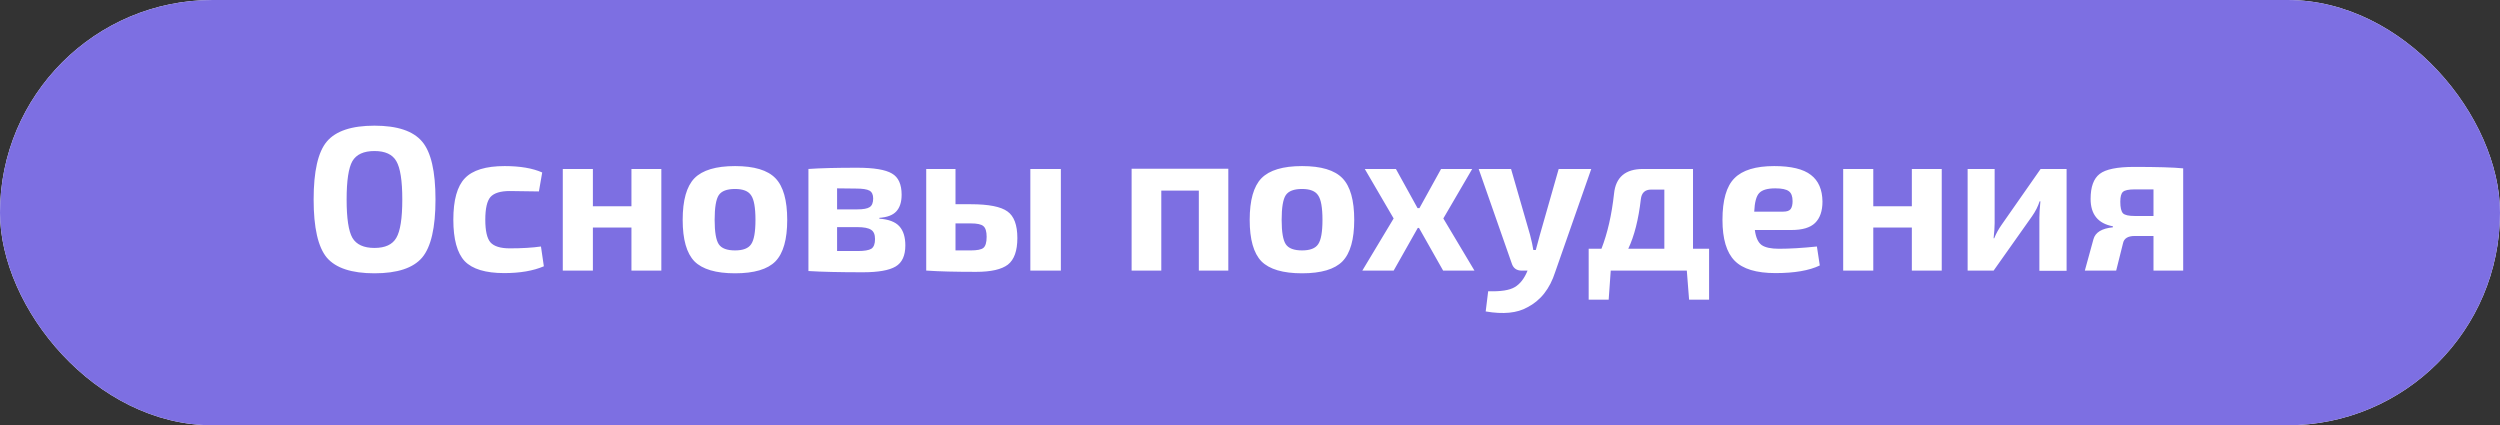
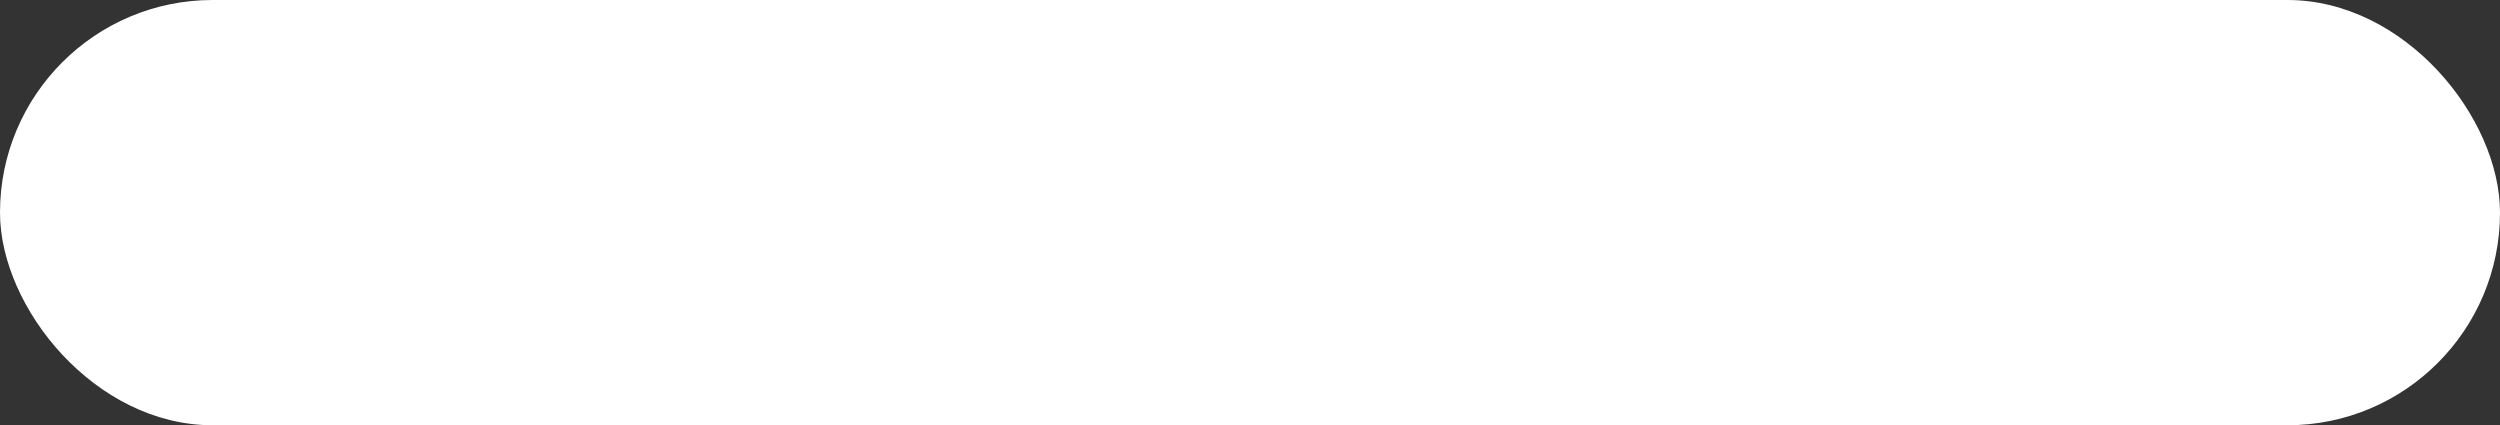
<svg xmlns="http://www.w3.org/2000/svg" width="194" height="33" viewBox="0 0 194 33" fill="none">
  <rect x="0" y="0" width="194" height="33" fill="#333333" stroke="none" />
  <rect width="194" height="33" rx="16.5" fill="white" />
-   <rect width="194" height="33" rx="16.5" fill="#7D6FE2" />
-   <path d="M25.362 10.984C26.055 10.163 27.287 9.752 29.058 9.752C30.829 9.752 32.061 10.163 32.754 10.984C33.447 11.795 33.794 13.293 33.794 15.48C33.794 17.667 33.447 19.171 32.754 19.992C32.061 20.803 30.829 21.208 29.058 21.208C27.287 21.208 26.055 20.803 25.362 19.992C24.679 19.171 24.338 17.667 24.338 15.48C24.338 13.293 24.679 11.795 25.362 10.984ZM30.754 12.504C30.455 11.981 29.89 11.72 29.058 11.72C28.226 11.72 27.655 11.981 27.346 12.504C27.047 13.027 26.898 14.019 26.898 15.48C26.898 16.941 27.047 17.933 27.346 18.456C27.655 18.979 28.226 19.24 29.058 19.24C29.89 19.24 30.455 18.979 30.754 18.456C31.063 17.933 31.218 16.941 31.218 15.48C31.218 14.019 31.063 13.027 30.754 12.504ZM41.979 19.128L42.203 20.664C41.382 21.016 40.358 21.192 39.131 21.192C37.681 21.192 36.657 20.883 36.059 20.264C35.473 19.635 35.179 18.563 35.179 17.048C35.179 15.523 35.478 14.451 36.075 13.832C36.673 13.203 37.702 12.888 39.163 12.888C40.358 12.888 41.329 13.053 42.075 13.384L41.819 14.856C40.667 14.835 39.915 14.824 39.563 14.824C38.838 14.824 38.337 14.979 38.059 15.288C37.793 15.597 37.659 16.184 37.659 17.048C37.659 17.912 37.793 18.499 38.059 18.808C38.337 19.117 38.838 19.272 39.563 19.272C40.502 19.272 41.307 19.224 41.979 19.128ZM51.32 13.112V21H49V17.656H46.008V21H43.672V13.112H46.008V16.008H49V13.112H51.32ZM53.888 13.832C54.507 13.203 55.558 12.888 57.04 12.888C58.523 12.888 59.568 13.203 60.176 13.832C60.784 14.461 61.088 15.539 61.088 17.064C61.088 18.579 60.784 19.651 60.176 20.28C59.568 20.899 58.523 21.208 57.04 21.208C55.558 21.208 54.507 20.899 53.888 20.28C53.28 19.651 52.976 18.579 52.976 17.064C52.976 15.539 53.28 14.461 53.888 13.832ZM57.04 14.664C56.411 14.664 55.99 14.824 55.776 15.144C55.563 15.464 55.456 16.104 55.456 17.064C55.456 18.003 55.563 18.632 55.776 18.952C55.99 19.272 56.411 19.432 57.04 19.432C57.659 19.432 58.075 19.272 58.288 18.952C58.512 18.632 58.624 18.003 58.624 17.064C58.624 16.115 58.512 15.48 58.288 15.16C58.075 14.829 57.659 14.664 57.04 14.664ZM68.238 16.904V16.968C68.963 17.021 69.481 17.219 69.79 17.56C70.1 17.901 70.254 18.397 70.254 19.048C70.254 19.837 70.004 20.381 69.502 20.68C69.001 20.979 68.153 21.128 66.958 21.128C65.156 21.128 63.748 21.096 62.734 21.032V13.112C63.641 13.048 64.9 13.016 66.51 13.016C67.811 13.016 68.713 13.165 69.214 13.464C69.716 13.752 69.966 14.301 69.966 15.112C69.966 15.677 69.828 16.109 69.55 16.408C69.284 16.696 68.846 16.861 68.238 16.904ZM64.958 16.248H66.51C66.99 16.248 67.316 16.189 67.486 16.072C67.668 15.955 67.758 15.731 67.758 15.4C67.758 15.101 67.662 14.899 67.47 14.792C67.278 14.685 66.921 14.632 66.398 14.632L64.958 14.616V16.248ZM64.958 19.48H66.558C67.07 19.48 67.422 19.421 67.614 19.304C67.806 19.176 67.902 18.925 67.902 18.552C67.902 18.2 67.801 17.96 67.598 17.832C67.395 17.693 67.033 17.624 66.51 17.624H64.958V19.48ZM74.147 15.848H75.331C76.718 15.848 77.667 16.035 78.179 16.408C78.691 16.771 78.947 17.459 78.947 18.472C78.947 19.464 78.702 20.152 78.211 20.536C77.721 20.909 76.899 21.096 75.747 21.096C74.115 21.096 72.846 21.064 71.939 21H71.875V13.112H74.147V15.848ZM82.323 13.112V21H79.955V13.112H82.323ZM74.147 19.432H75.331C75.822 19.432 76.147 19.368 76.307 19.24C76.478 19.101 76.563 18.813 76.563 18.376C76.563 17.96 76.478 17.683 76.307 17.544C76.147 17.405 75.822 17.336 75.331 17.336H74.147V19.432ZM95.317 13.096V21H93.029V14.792H90.117V21H87.813V13.096H95.317ZM97.888 13.832C98.507 13.203 99.558 12.888 101.04 12.888C102.523 12.888 103.568 13.203 104.176 13.832C104.784 14.461 105.088 15.539 105.088 17.064C105.088 18.579 104.784 19.651 104.176 20.28C103.568 20.899 102.523 21.208 101.04 21.208C99.558 21.208 98.507 20.899 97.888 20.28C97.28 19.651 96.976 18.579 96.976 17.064C96.976 15.539 97.28 14.461 97.888 13.832ZM101.04 14.664C100.411 14.664 99.99 14.824 99.776 15.144C99.563 15.464 99.456 16.104 99.456 17.064C99.456 18.003 99.563 18.632 99.776 18.952C99.99 19.272 100.411 19.432 101.04 19.432C101.659 19.432 102.075 19.272 102.288 18.952C102.512 18.632 102.624 18.003 102.624 17.064C102.624 16.115 102.512 15.48 102.288 15.16C102.075 14.829 101.659 14.664 101.04 14.664ZM110.115 17.688H110.019L108.147 21H105.715L108.147 16.952L105.907 13.112H108.323L110.003 16.152H110.147L111.827 13.112H114.243L112.003 16.952L114.419 21H111.987L110.115 17.688ZM123.482 13.112L120.682 21.112C120.266 22.413 119.546 23.325 118.522 23.848C117.732 24.296 116.655 24.403 115.29 24.168L115.482 22.6C116.452 22.632 117.14 22.525 117.546 22.28C117.962 22.035 118.292 21.608 118.538 21H118.09C117.684 21 117.423 20.808 117.306 20.424L114.746 13.112H117.258L118.73 18.216C118.858 18.707 118.943 19.101 118.986 19.4H119.178C119.348 18.792 119.455 18.397 119.498 18.216L120.954 13.112H123.482ZM132.625 19.304V23.256H131.073L130.897 21H124.993L124.833 23.256H123.281V19.304H124.273C124.743 18.099 125.068 16.675 125.249 15.032C125.377 13.752 126.129 13.112 127.505 13.112H131.377V19.304H132.625ZM129.153 19.304V14.712H128.129C127.649 14.712 127.383 14.963 127.329 15.464C127.148 17.032 126.823 18.312 126.353 19.304H129.153ZM139.024 17.848H136.176C136.25 18.424 136.426 18.813 136.704 19.016C136.981 19.208 137.429 19.304 138.048 19.304C138.89 19.304 139.872 19.245 140.992 19.128L141.216 20.6C140.394 20.995 139.248 21.192 137.776 21.192C136.293 21.192 135.237 20.872 134.608 20.232C133.978 19.592 133.664 18.536 133.664 17.064C133.664 15.528 133.973 14.451 134.592 13.832C135.21 13.203 136.24 12.888 137.68 12.888C138.992 12.888 139.941 13.117 140.528 13.576C141.114 14.024 141.413 14.712 141.424 15.64C141.424 16.376 141.232 16.931 140.848 17.304C140.474 17.667 139.866 17.848 139.024 17.848ZM136.128 16.424H138.368C138.666 16.424 138.864 16.355 138.96 16.216C139.056 16.077 139.104 15.875 139.104 15.608C139.104 15.235 139.008 14.979 138.816 14.84C138.624 14.691 138.272 14.616 137.76 14.616C137.152 14.616 136.736 14.739 136.512 14.984C136.288 15.219 136.16 15.699 136.128 16.424ZM150.679 13.112V21H148.359V17.656H145.367V21H143.031V13.112H145.367V16.008H148.359V13.112H150.679ZM160.368 21.016H158.256V16.888C158.256 16.579 158.282 16.157 158.336 15.624H158.272C158.154 16.008 157.957 16.397 157.68 16.792L154.704 21H152.688V13.112H154.784V17.32C154.784 17.619 154.757 18.008 154.704 18.488H154.752C154.89 18.136 155.088 17.779 155.344 17.416L158.352 13.112H160.368V21.016ZM163.959 17.64V17.56C162.807 17.347 162.231 16.637 162.231 15.432C162.231 14.504 162.465 13.859 162.935 13.496C163.404 13.133 164.295 12.952 165.607 12.952C167.377 12.952 168.647 12.989 169.415 13.064V21H167.111V18.312H165.655C165.121 18.312 164.817 18.504 164.743 18.888L164.215 21H161.783L162.455 18.552C162.604 18.029 163.105 17.725 163.959 17.64ZM167.111 16.76V14.696H165.655C165.185 14.696 164.881 14.76 164.743 14.888C164.604 15.005 164.535 15.261 164.535 15.656C164.535 16.104 164.604 16.403 164.743 16.552C164.881 16.691 165.185 16.76 165.655 16.76H167.111Z" fill="white" />
+   <path d="M25.362 10.984C26.055 10.163 27.287 9.752 29.058 9.752C30.829 9.752 32.061 10.163 32.754 10.984C33.447 11.795 33.794 13.293 33.794 15.48C33.794 17.667 33.447 19.171 32.754 19.992C32.061 20.803 30.829 21.208 29.058 21.208C27.287 21.208 26.055 20.803 25.362 19.992C24.679 19.171 24.338 17.667 24.338 15.48C24.338 13.293 24.679 11.795 25.362 10.984ZM30.754 12.504C30.455 11.981 29.89 11.72 29.058 11.72C28.226 11.72 27.655 11.981 27.346 12.504C27.047 13.027 26.898 14.019 26.898 15.48C26.898 16.941 27.047 17.933 27.346 18.456C27.655 18.979 28.226 19.24 29.058 19.24C29.89 19.24 30.455 18.979 30.754 18.456C31.063 17.933 31.218 16.941 31.218 15.48C31.218 14.019 31.063 13.027 30.754 12.504ZM41.979 19.128L42.203 20.664C41.382 21.016 40.358 21.192 39.131 21.192C37.681 21.192 36.657 20.883 36.059 20.264C35.473 19.635 35.179 18.563 35.179 17.048C35.179 15.523 35.478 14.451 36.075 13.832C36.673 13.203 37.702 12.888 39.163 12.888C40.358 12.888 41.329 13.053 42.075 13.384L41.819 14.856C40.667 14.835 39.915 14.824 39.563 14.824C38.838 14.824 38.337 14.979 38.059 15.288C37.793 15.597 37.659 16.184 37.659 17.048C37.659 17.912 37.793 18.499 38.059 18.808C38.337 19.117 38.838 19.272 39.563 19.272C40.502 19.272 41.307 19.224 41.979 19.128ZM51.32 13.112V21H49V17.656H46.008V21H43.672V13.112H46.008V16.008H49V13.112H51.32ZM53.888 13.832C54.507 13.203 55.558 12.888 57.04 12.888C58.523 12.888 59.568 13.203 60.176 13.832C60.784 14.461 61.088 15.539 61.088 17.064C61.088 18.579 60.784 19.651 60.176 20.28C59.568 20.899 58.523 21.208 57.04 21.208C55.558 21.208 54.507 20.899 53.888 20.28C53.28 19.651 52.976 18.579 52.976 17.064C52.976 15.539 53.28 14.461 53.888 13.832ZM57.04 14.664C56.411 14.664 55.99 14.824 55.776 15.144C55.563 15.464 55.456 16.104 55.456 17.064C55.456 18.003 55.563 18.632 55.776 18.952C55.99 19.272 56.411 19.432 57.04 19.432C57.659 19.432 58.075 19.272 58.288 18.952C58.624 16.115 58.512 15.48 58.288 15.16C58.075 14.829 57.659 14.664 57.04 14.664ZM68.238 16.904V16.968C68.963 17.021 69.481 17.219 69.79 17.56C70.1 17.901 70.254 18.397 70.254 19.048C70.254 19.837 70.004 20.381 69.502 20.68C69.001 20.979 68.153 21.128 66.958 21.128C65.156 21.128 63.748 21.096 62.734 21.032V13.112C63.641 13.048 64.9 13.016 66.51 13.016C67.811 13.016 68.713 13.165 69.214 13.464C69.716 13.752 69.966 14.301 69.966 15.112C69.966 15.677 69.828 16.109 69.55 16.408C69.284 16.696 68.846 16.861 68.238 16.904ZM64.958 16.248H66.51C66.99 16.248 67.316 16.189 67.486 16.072C67.668 15.955 67.758 15.731 67.758 15.4C67.758 15.101 67.662 14.899 67.47 14.792C67.278 14.685 66.921 14.632 66.398 14.632L64.958 14.616V16.248ZM64.958 19.48H66.558C67.07 19.48 67.422 19.421 67.614 19.304C67.806 19.176 67.902 18.925 67.902 18.552C67.902 18.2 67.801 17.96 67.598 17.832C67.395 17.693 67.033 17.624 66.51 17.624H64.958V19.48ZM74.147 15.848H75.331C76.718 15.848 77.667 16.035 78.179 16.408C78.691 16.771 78.947 17.459 78.947 18.472C78.947 19.464 78.702 20.152 78.211 20.536C77.721 20.909 76.899 21.096 75.747 21.096C74.115 21.096 72.846 21.064 71.939 21H71.875V13.112H74.147V15.848ZM82.323 13.112V21H79.955V13.112H82.323ZM74.147 19.432H75.331C75.822 19.432 76.147 19.368 76.307 19.24C76.478 19.101 76.563 18.813 76.563 18.376C76.563 17.96 76.478 17.683 76.307 17.544C76.147 17.405 75.822 17.336 75.331 17.336H74.147V19.432ZM95.317 13.096V21H93.029V14.792H90.117V21H87.813V13.096H95.317ZM97.888 13.832C98.507 13.203 99.558 12.888 101.04 12.888C102.523 12.888 103.568 13.203 104.176 13.832C104.784 14.461 105.088 15.539 105.088 17.064C105.088 18.579 104.784 19.651 104.176 20.28C103.568 20.899 102.523 21.208 101.04 21.208C99.558 21.208 98.507 20.899 97.888 20.28C97.28 19.651 96.976 18.579 96.976 17.064C96.976 15.539 97.28 14.461 97.888 13.832ZM101.04 14.664C100.411 14.664 99.99 14.824 99.776 15.144C99.563 15.464 99.456 16.104 99.456 17.064C99.456 18.003 99.563 18.632 99.776 18.952C99.99 19.272 100.411 19.432 101.04 19.432C101.659 19.432 102.075 19.272 102.288 18.952C102.512 18.632 102.624 18.003 102.624 17.064C102.624 16.115 102.512 15.48 102.288 15.16C102.075 14.829 101.659 14.664 101.04 14.664ZM110.115 17.688H110.019L108.147 21H105.715L108.147 16.952L105.907 13.112H108.323L110.003 16.152H110.147L111.827 13.112H114.243L112.003 16.952L114.419 21H111.987L110.115 17.688ZM123.482 13.112L120.682 21.112C120.266 22.413 119.546 23.325 118.522 23.848C117.732 24.296 116.655 24.403 115.29 24.168L115.482 22.6C116.452 22.632 117.14 22.525 117.546 22.28C117.962 22.035 118.292 21.608 118.538 21H118.09C117.684 21 117.423 20.808 117.306 20.424L114.746 13.112H117.258L118.73 18.216C118.858 18.707 118.943 19.101 118.986 19.4H119.178C119.348 18.792 119.455 18.397 119.498 18.216L120.954 13.112H123.482ZM132.625 19.304V23.256H131.073L130.897 21H124.993L124.833 23.256H123.281V19.304H124.273C124.743 18.099 125.068 16.675 125.249 15.032C125.377 13.752 126.129 13.112 127.505 13.112H131.377V19.304H132.625ZM129.153 19.304V14.712H128.129C127.649 14.712 127.383 14.963 127.329 15.464C127.148 17.032 126.823 18.312 126.353 19.304H129.153ZM139.024 17.848H136.176C136.25 18.424 136.426 18.813 136.704 19.016C136.981 19.208 137.429 19.304 138.048 19.304C138.89 19.304 139.872 19.245 140.992 19.128L141.216 20.6C140.394 20.995 139.248 21.192 137.776 21.192C136.293 21.192 135.237 20.872 134.608 20.232C133.978 19.592 133.664 18.536 133.664 17.064C133.664 15.528 133.973 14.451 134.592 13.832C135.21 13.203 136.24 12.888 137.68 12.888C138.992 12.888 139.941 13.117 140.528 13.576C141.114 14.024 141.413 14.712 141.424 15.64C141.424 16.376 141.232 16.931 140.848 17.304C140.474 17.667 139.866 17.848 139.024 17.848ZM136.128 16.424H138.368C138.666 16.424 138.864 16.355 138.96 16.216C139.056 16.077 139.104 15.875 139.104 15.608C139.104 15.235 139.008 14.979 138.816 14.84C138.624 14.691 138.272 14.616 137.76 14.616C137.152 14.616 136.736 14.739 136.512 14.984C136.288 15.219 136.16 15.699 136.128 16.424ZM150.679 13.112V21H148.359V17.656H145.367V21H143.031V13.112H145.367V16.008H148.359V13.112H150.679ZM160.368 21.016H158.256V16.888C158.256 16.579 158.282 16.157 158.336 15.624H158.272C158.154 16.008 157.957 16.397 157.68 16.792L154.704 21H152.688V13.112H154.784V17.32C154.784 17.619 154.757 18.008 154.704 18.488H154.752C154.89 18.136 155.088 17.779 155.344 17.416L158.352 13.112H160.368V21.016ZM163.959 17.64V17.56C162.807 17.347 162.231 16.637 162.231 15.432C162.231 14.504 162.465 13.859 162.935 13.496C163.404 13.133 164.295 12.952 165.607 12.952C167.377 12.952 168.647 12.989 169.415 13.064V21H167.111V18.312H165.655C165.121 18.312 164.817 18.504 164.743 18.888L164.215 21H161.783L162.455 18.552C162.604 18.029 163.105 17.725 163.959 17.64ZM167.111 16.76V14.696H165.655C165.185 14.696 164.881 14.76 164.743 14.888C164.604 15.005 164.535 15.261 164.535 15.656C164.535 16.104 164.604 16.403 164.743 16.552C164.881 16.691 165.185 16.76 165.655 16.76H167.111Z" fill="white" />
</svg>